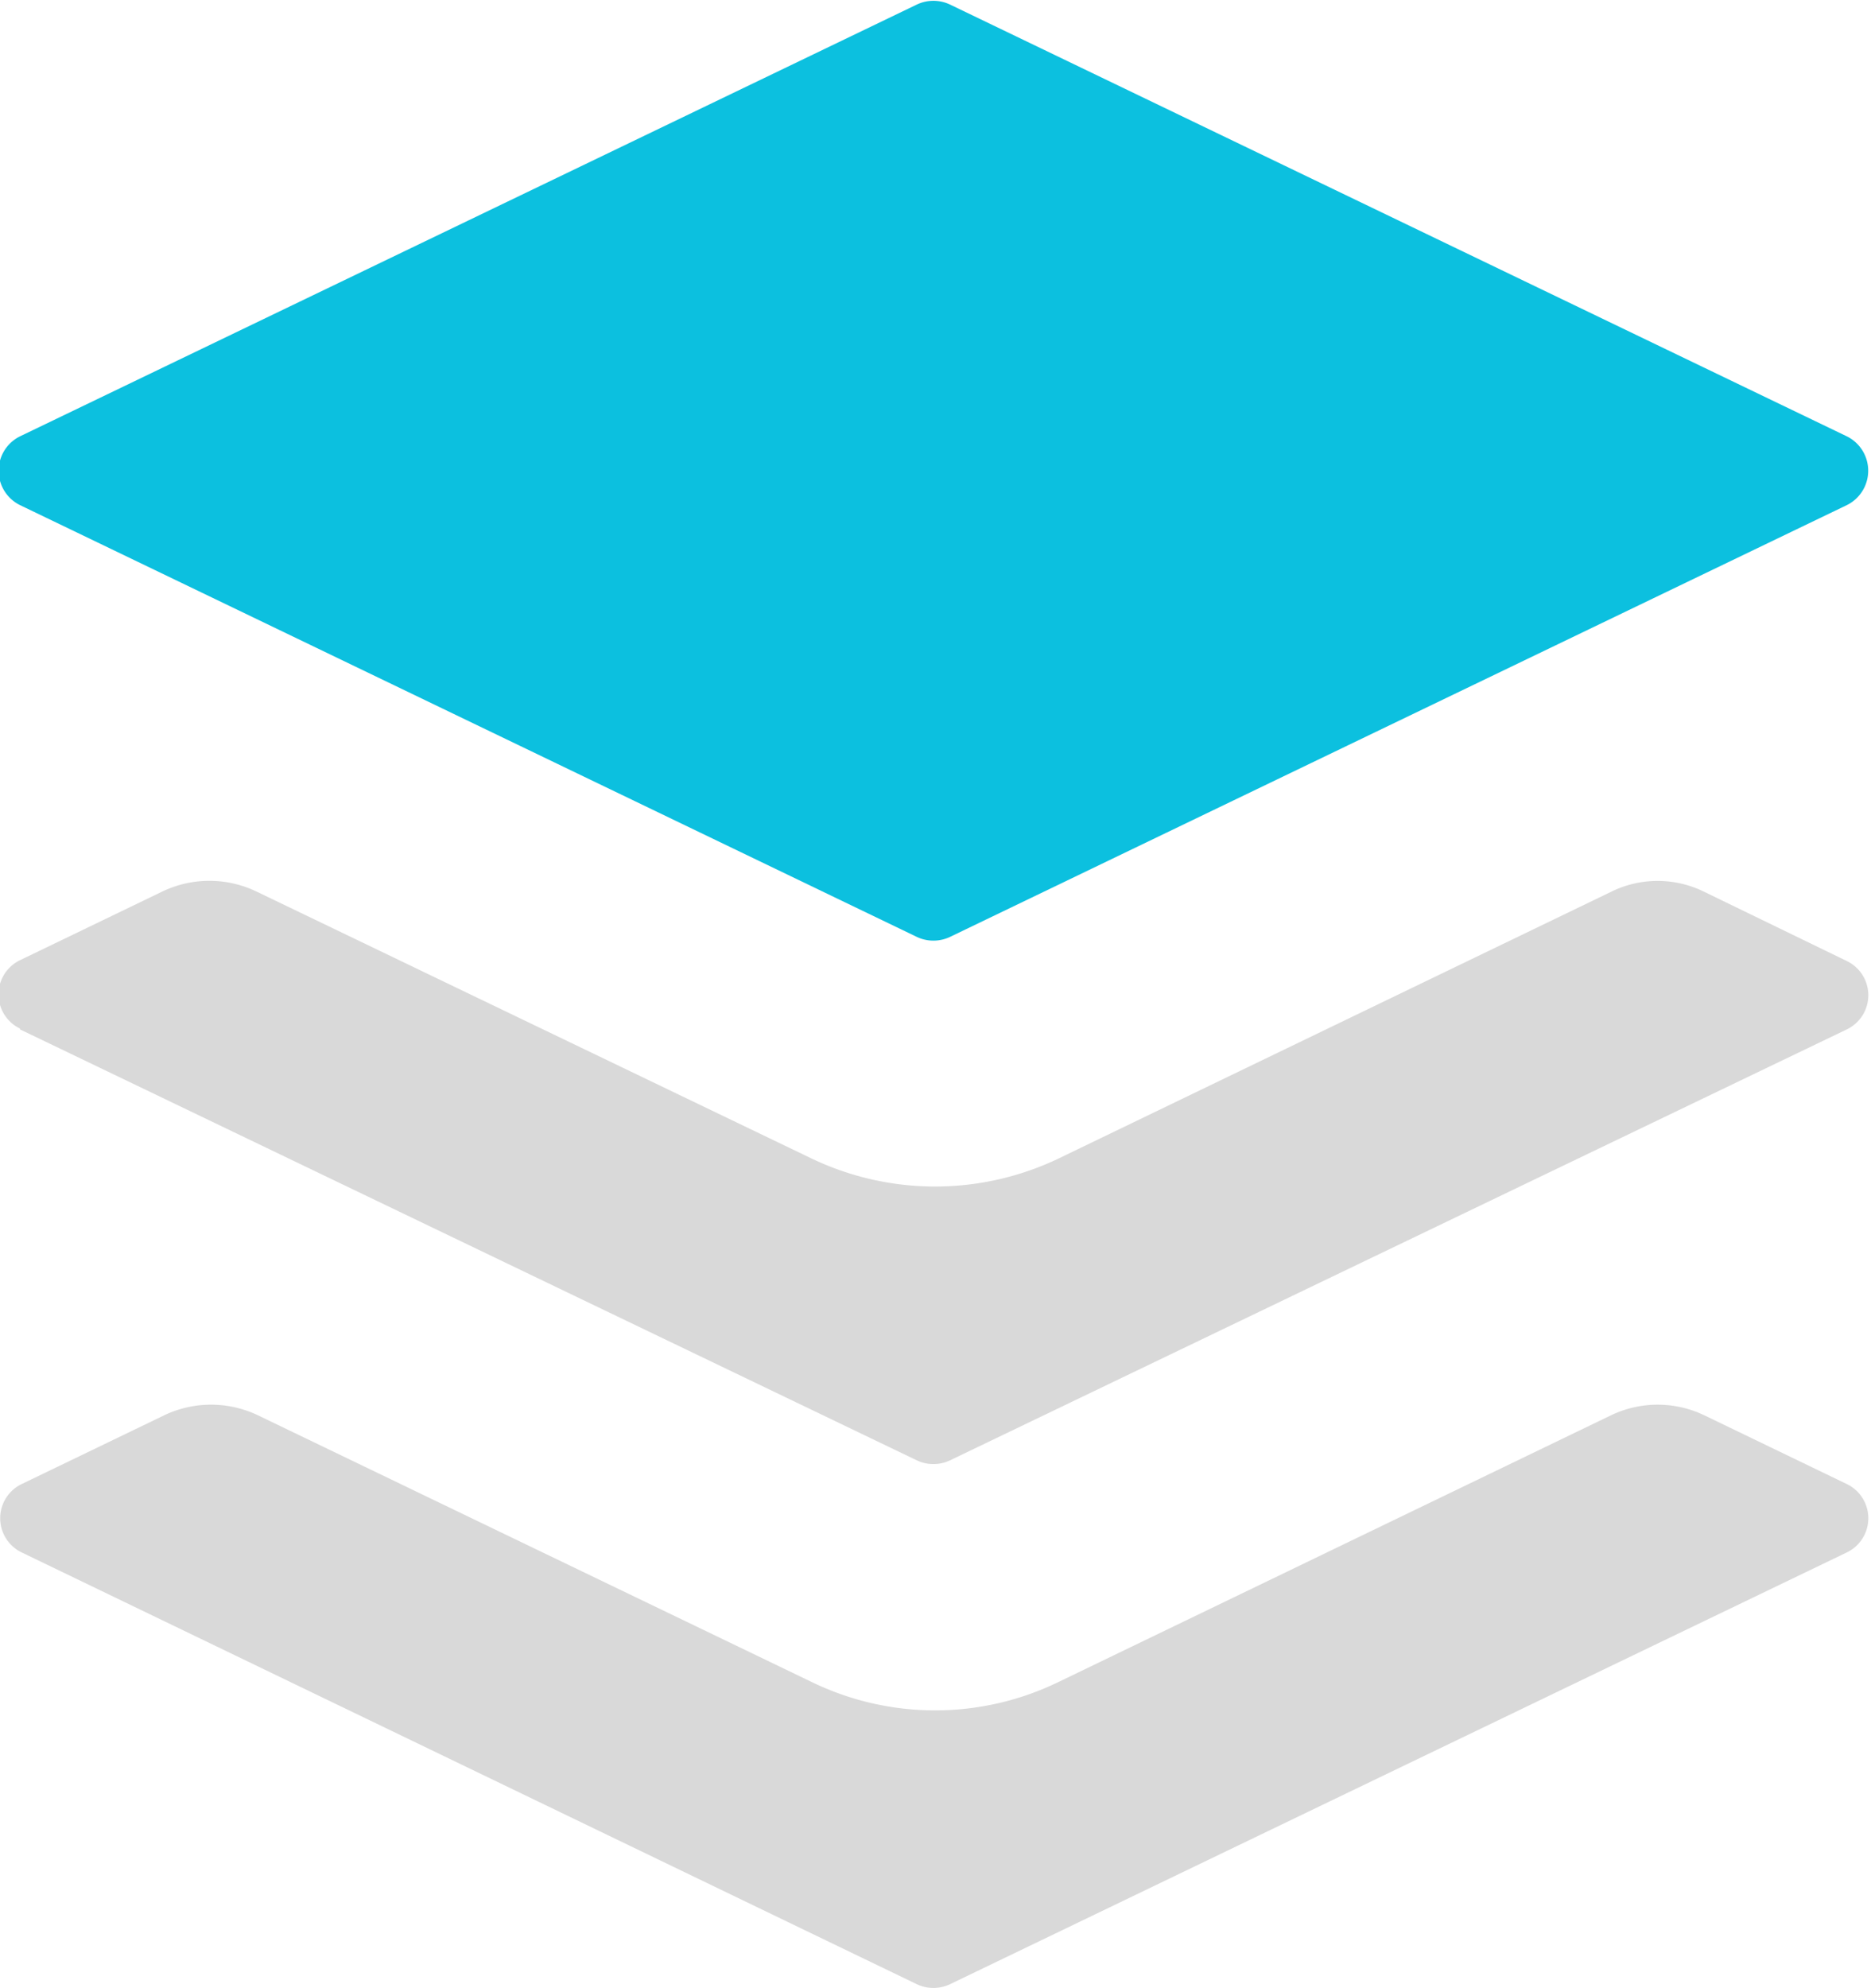
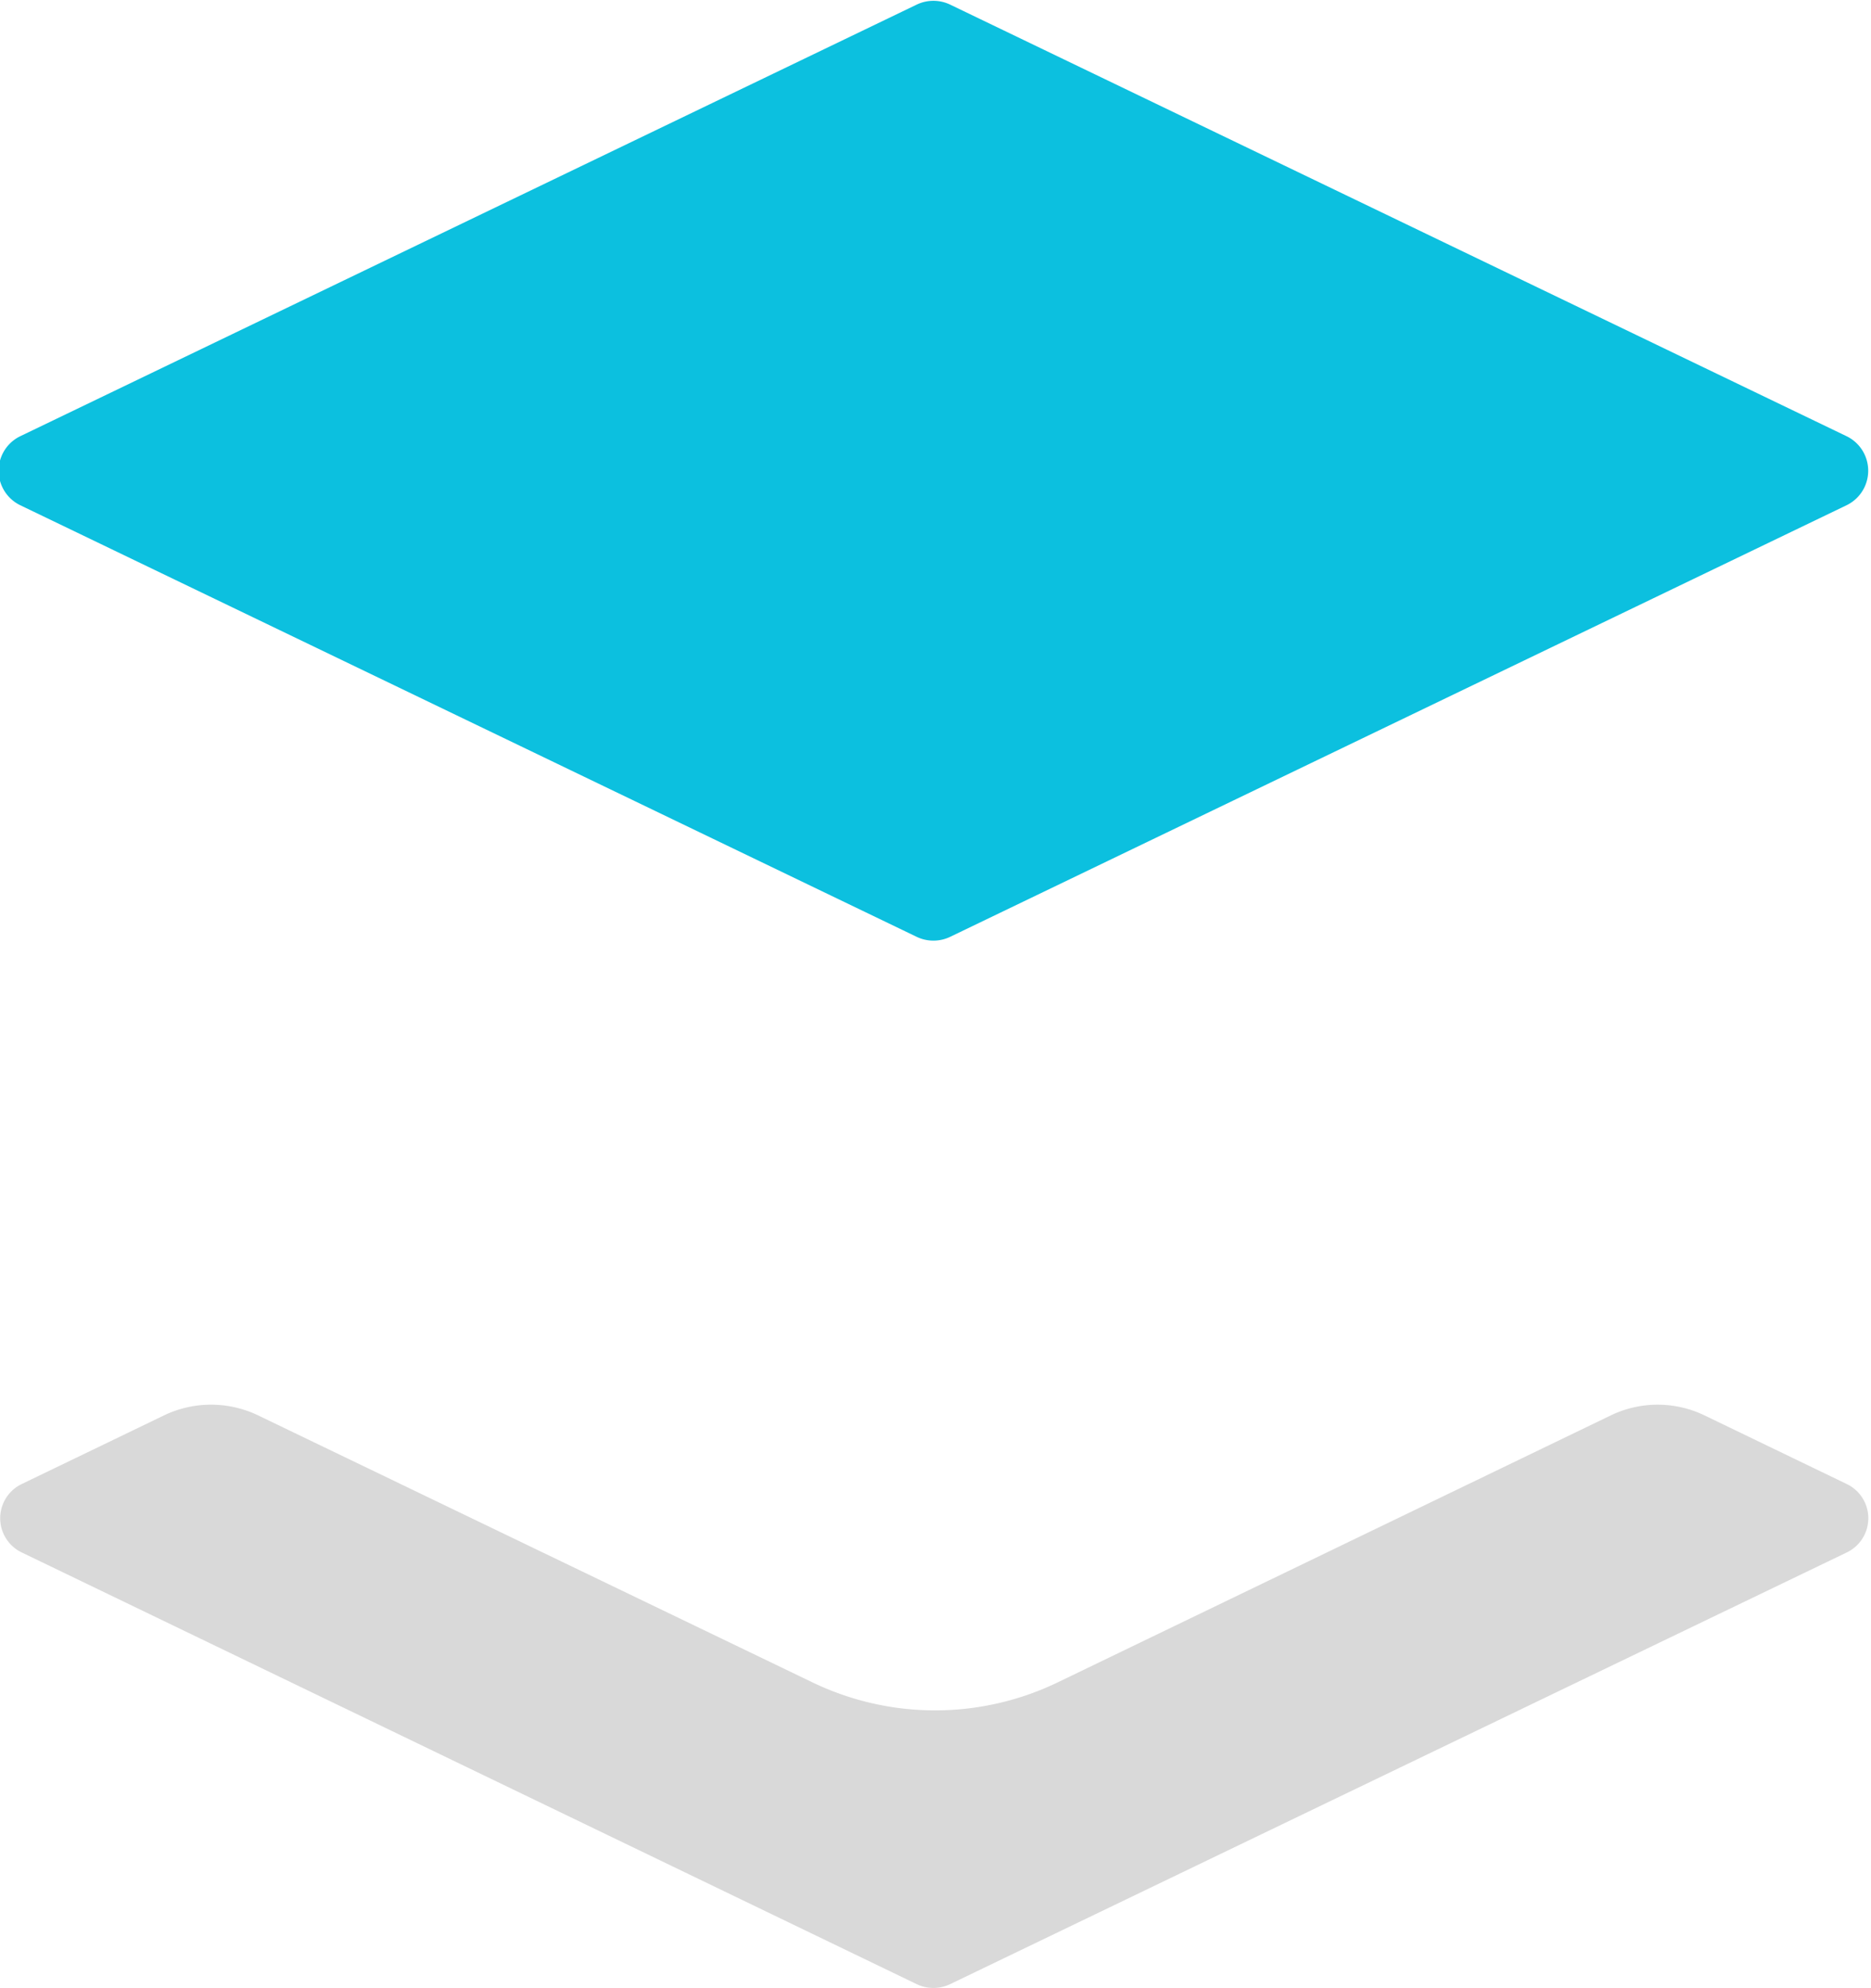
<svg xmlns="http://www.w3.org/2000/svg" fill="#000000" height="47.7" preserveAspectRatio="xMidYMid meet" version="1" viewBox="9.6 8.3 44.9 47.7" width="44.9" zoomAndPan="magnify">
  <g id="change1_1">
    <path d="m10.08 20.42 21.52 10.36a.93.93 0 0 0 .8 0l21.52-10.36a.92.92 0 0 0 0-1.65l-21.52-10.36a.93.93 0 0 0 -.8 0l-21.52 10.36a.92.92 0 0 0 0 1.65zm0 0" fill="#0cc0df" />
  </g>
  <g fill="#d9d9d9" id="change2_1">
-     <path d="m10.08 33 21.52 10.34a.93.93 0 0 0 .8 0l21.52-10.34a.91.91 0 0 0 0-1.64l-3.42-1.66a2.52 2.52 0 0 0 -2.24 0l-13.26 6.4a6.87 6.87 0 0 1 -5.92 0l-13.33-6.41a2.61 2.61 0 0 0 -2.25 0l-3.42 1.65a.91.91 0 0 0 0 1.64zm0 0" fill="inherit" />
    <path d="m53.92 43.91-3.42-1.65a2.59 2.59 0 0 0 -2.24 0l-13.26 6.4a6.78 6.78 0 0 1 -5.92 0l-13.29-6.4a2.61 2.61 0 0 0 -2.25 0l-3.42 1.65a.91.91 0 0 0 0 1.64l21.48 10.36a.93.93 0 0 0 .8 0l21.52-10.36a.91.91 0 0 0 0-1.64zm0 0" fill="inherit" />
  </g>
</svg>